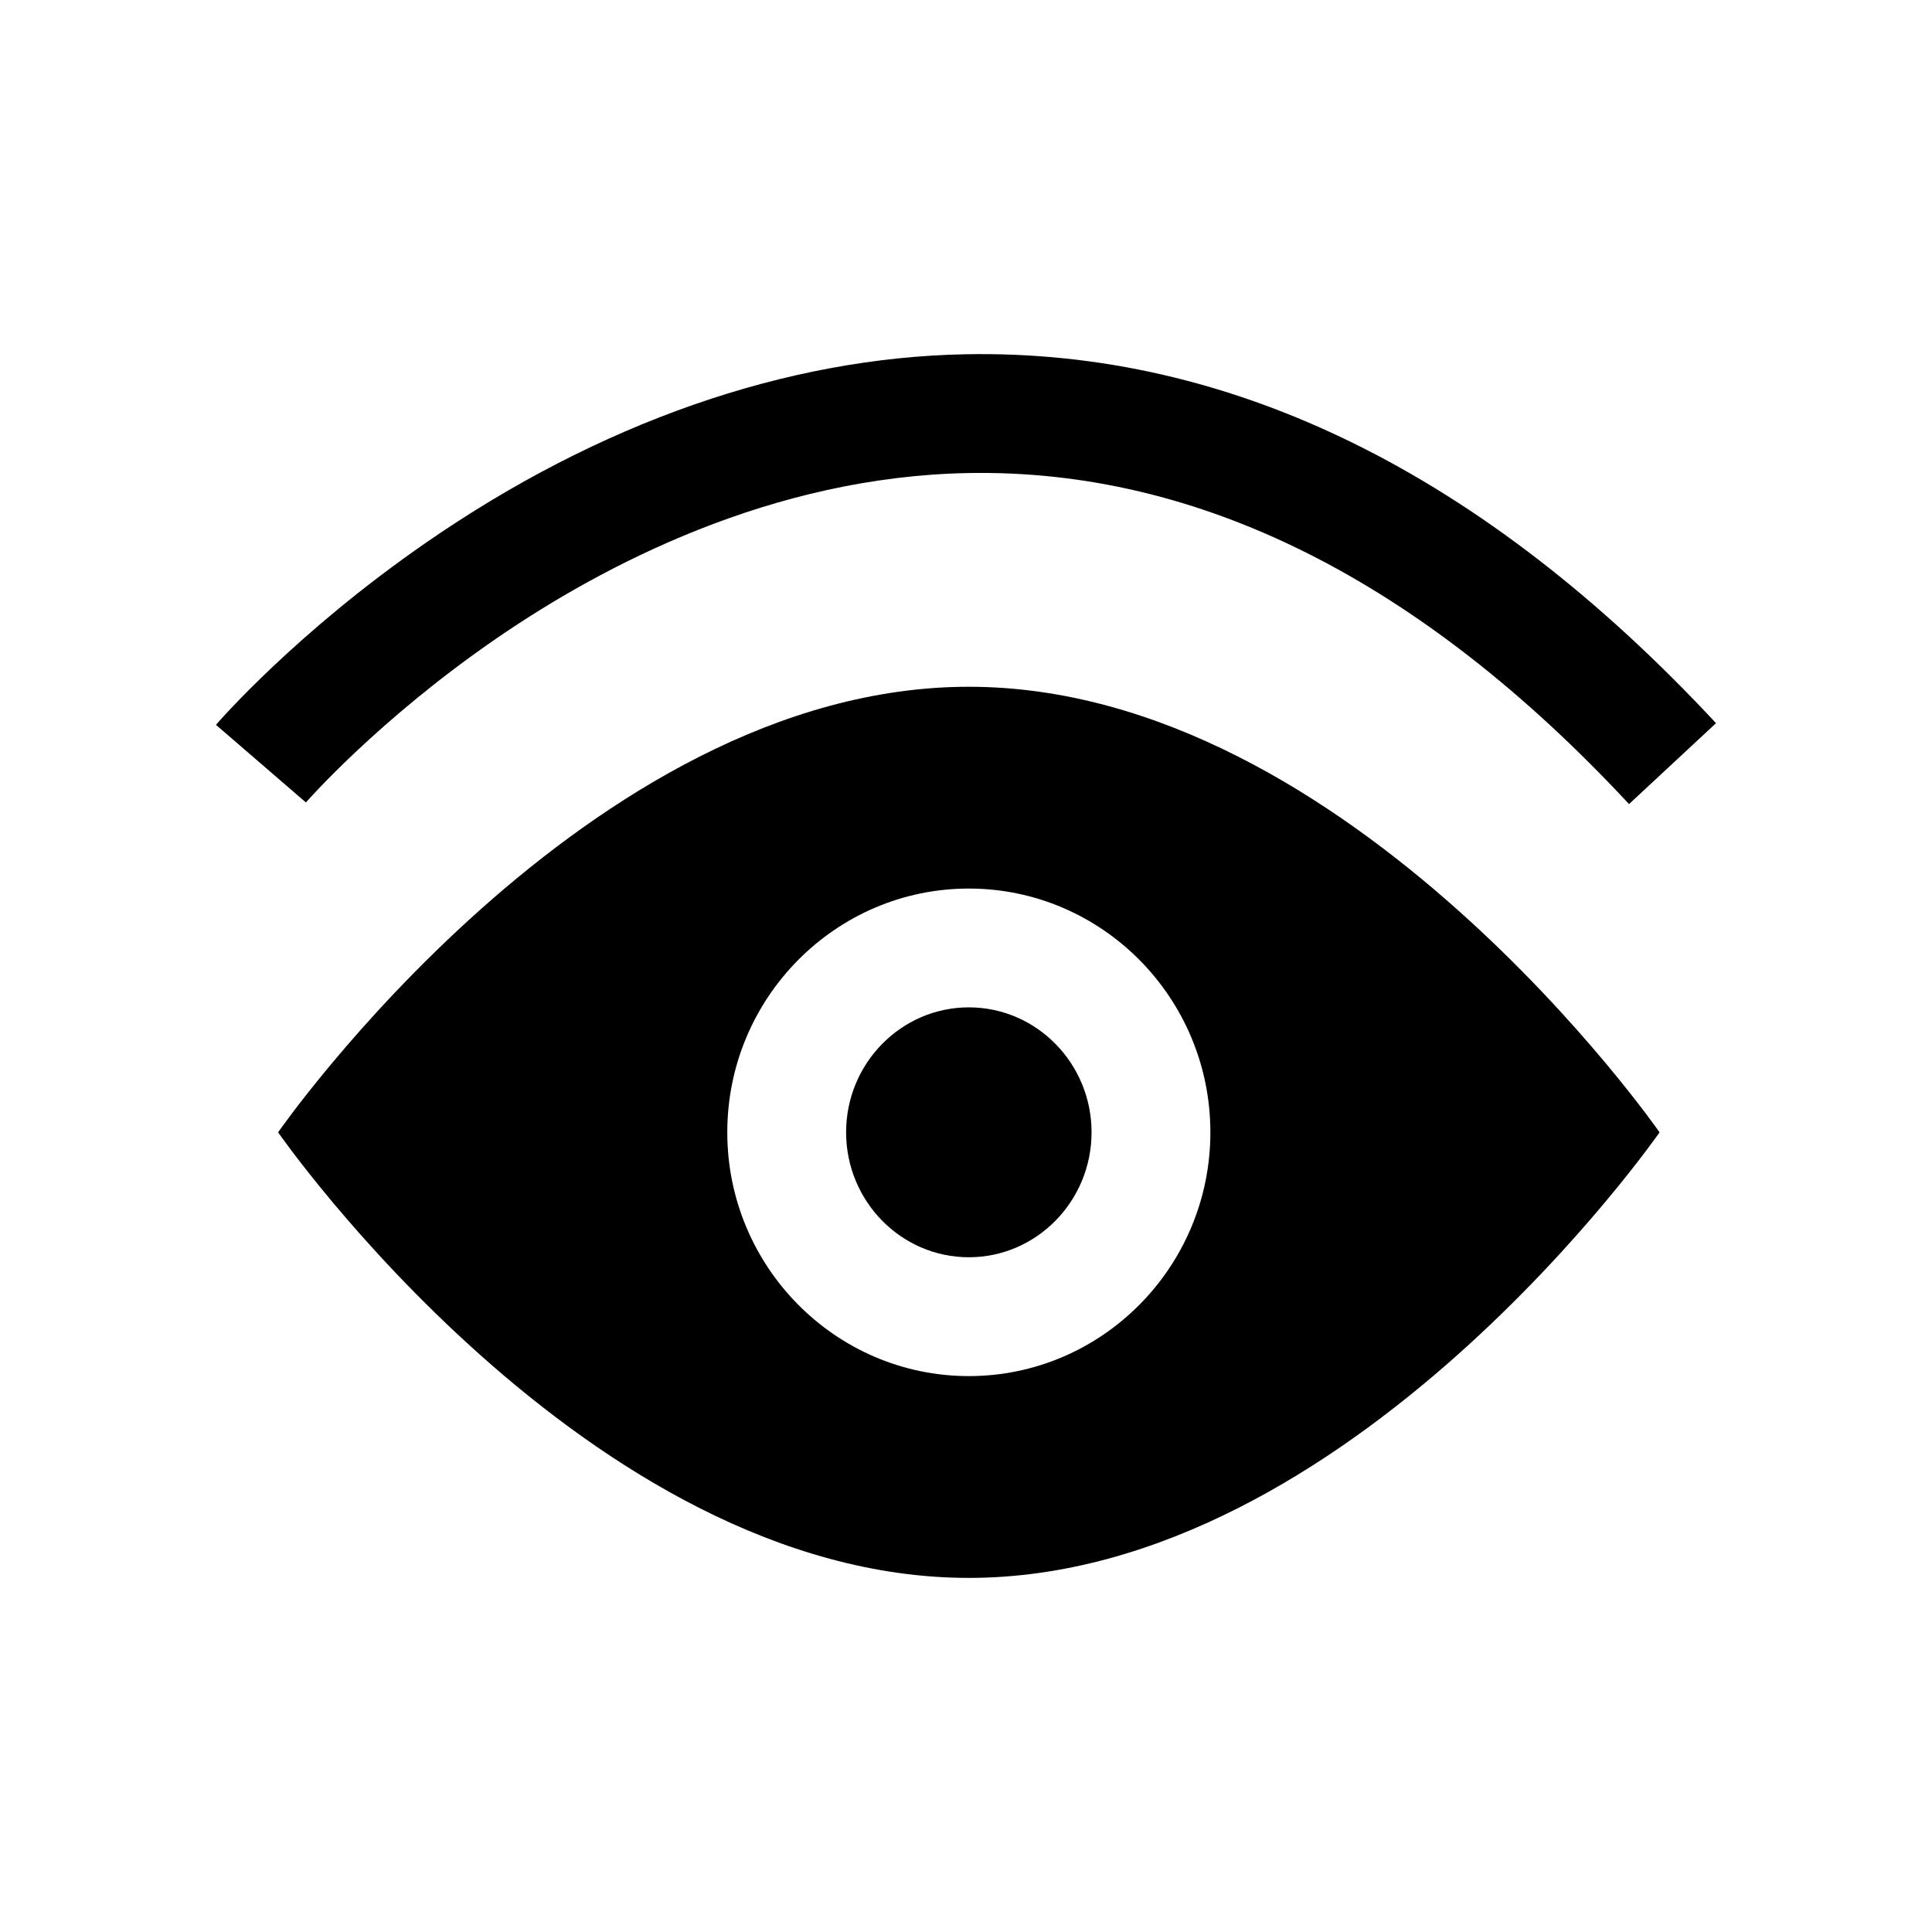
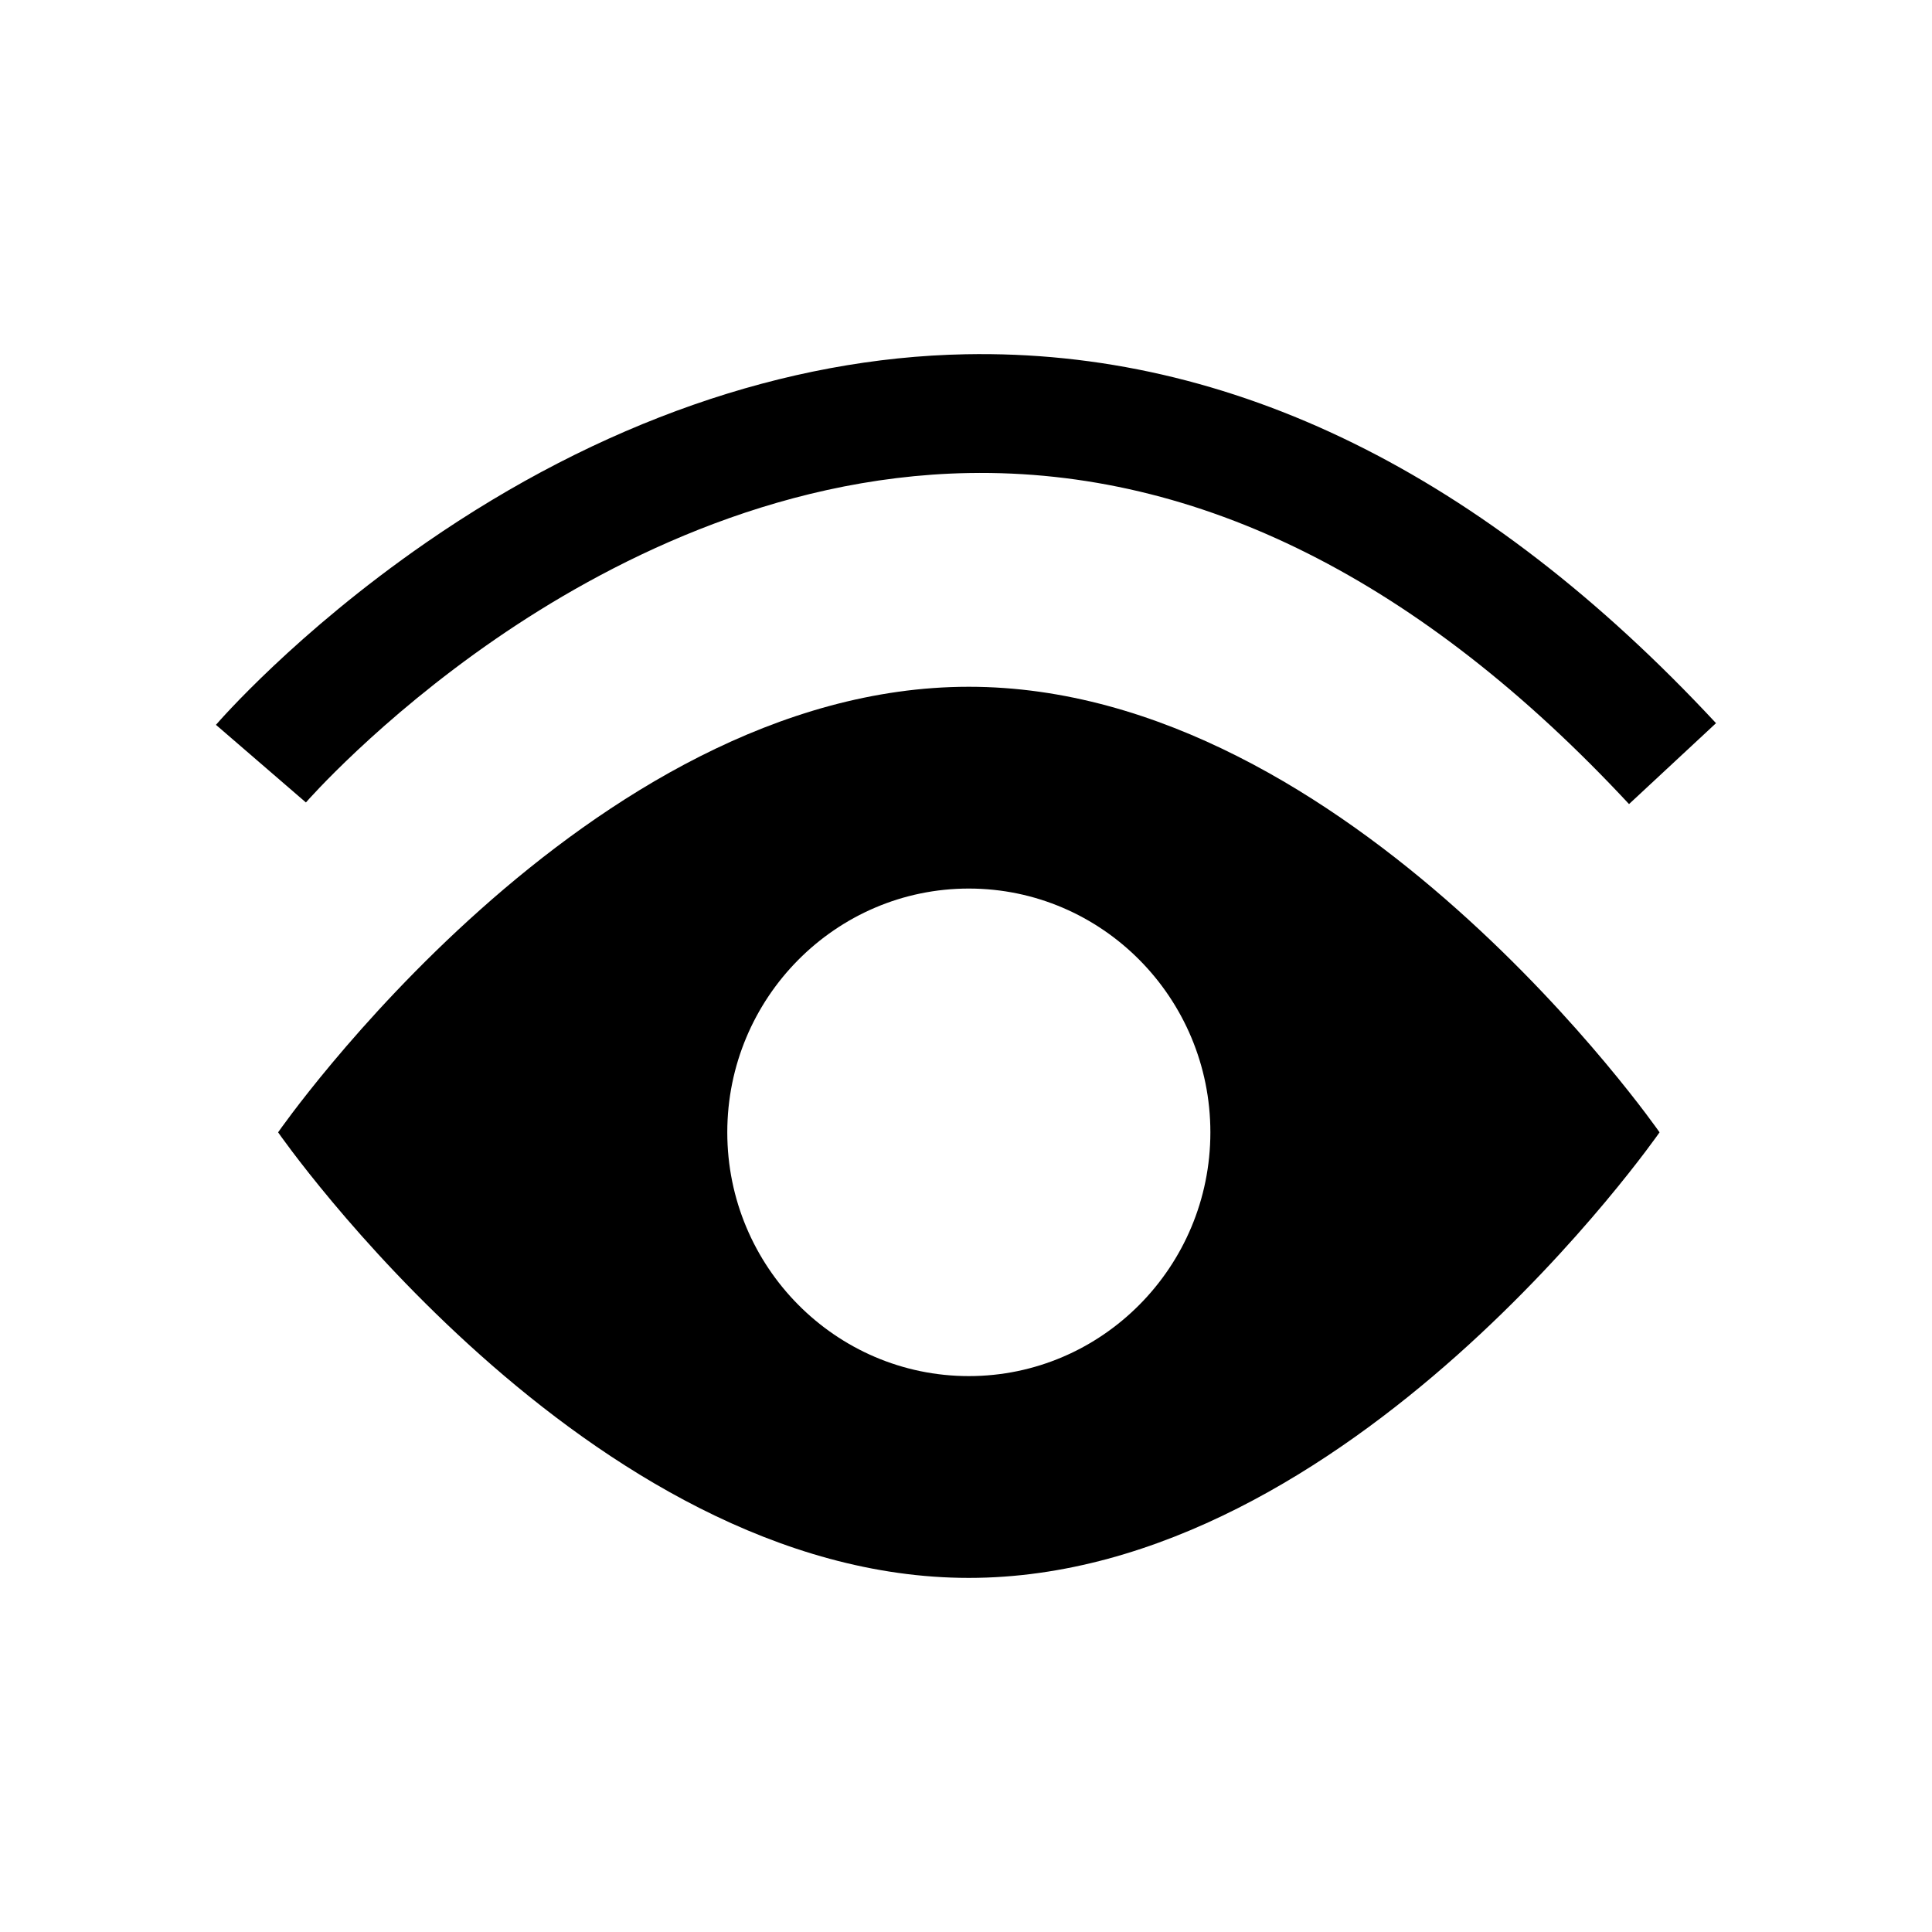
<svg xmlns="http://www.w3.org/2000/svg" fill="#000000" width="800px" height="800px" version="1.1" viewBox="144 144 512 512">
  <g>
-     <path d="m400.75 410.96c-17.934 0-32.523 14.855-32.523 33.113s14.59 33.113 32.523 33.113 32.523-14.855 32.523-33.113-14.59-33.113-32.523-33.113z" />
    <path d="m400.75 326c-101.1 0-183.05 118.08-183.05 118.08s81.953 118.08 183.05 118.08c101.09 0 183.05-118.08 183.05-118.08 0-0.004-81.953-118.08-183.05-118.08zm0 182.68c-35.297 0-64.012-28.98-64.012-64.602 0-35.621 28.715-64.602 64.012-64.602s64.012 28.98 64.012 64.602c0 35.621-28.715 64.602-64.012 64.602z" />
    <path d="m575.71 357.09c-55.148-59.293-114.02-88.824-174.99-87.73-52.059 0.922-96.781 24.332-125.13 43.812-31.371 21.555-50.332 43.273-50.52 43.488l-23.84-20.57c0.852-0.988 21.246-24.469 55.652-48.27 45.926-31.77 95.375-49.035 143-49.938 70.383-1.355 137.3 31.559 198.88 97.766z" />
  </g>
</svg>